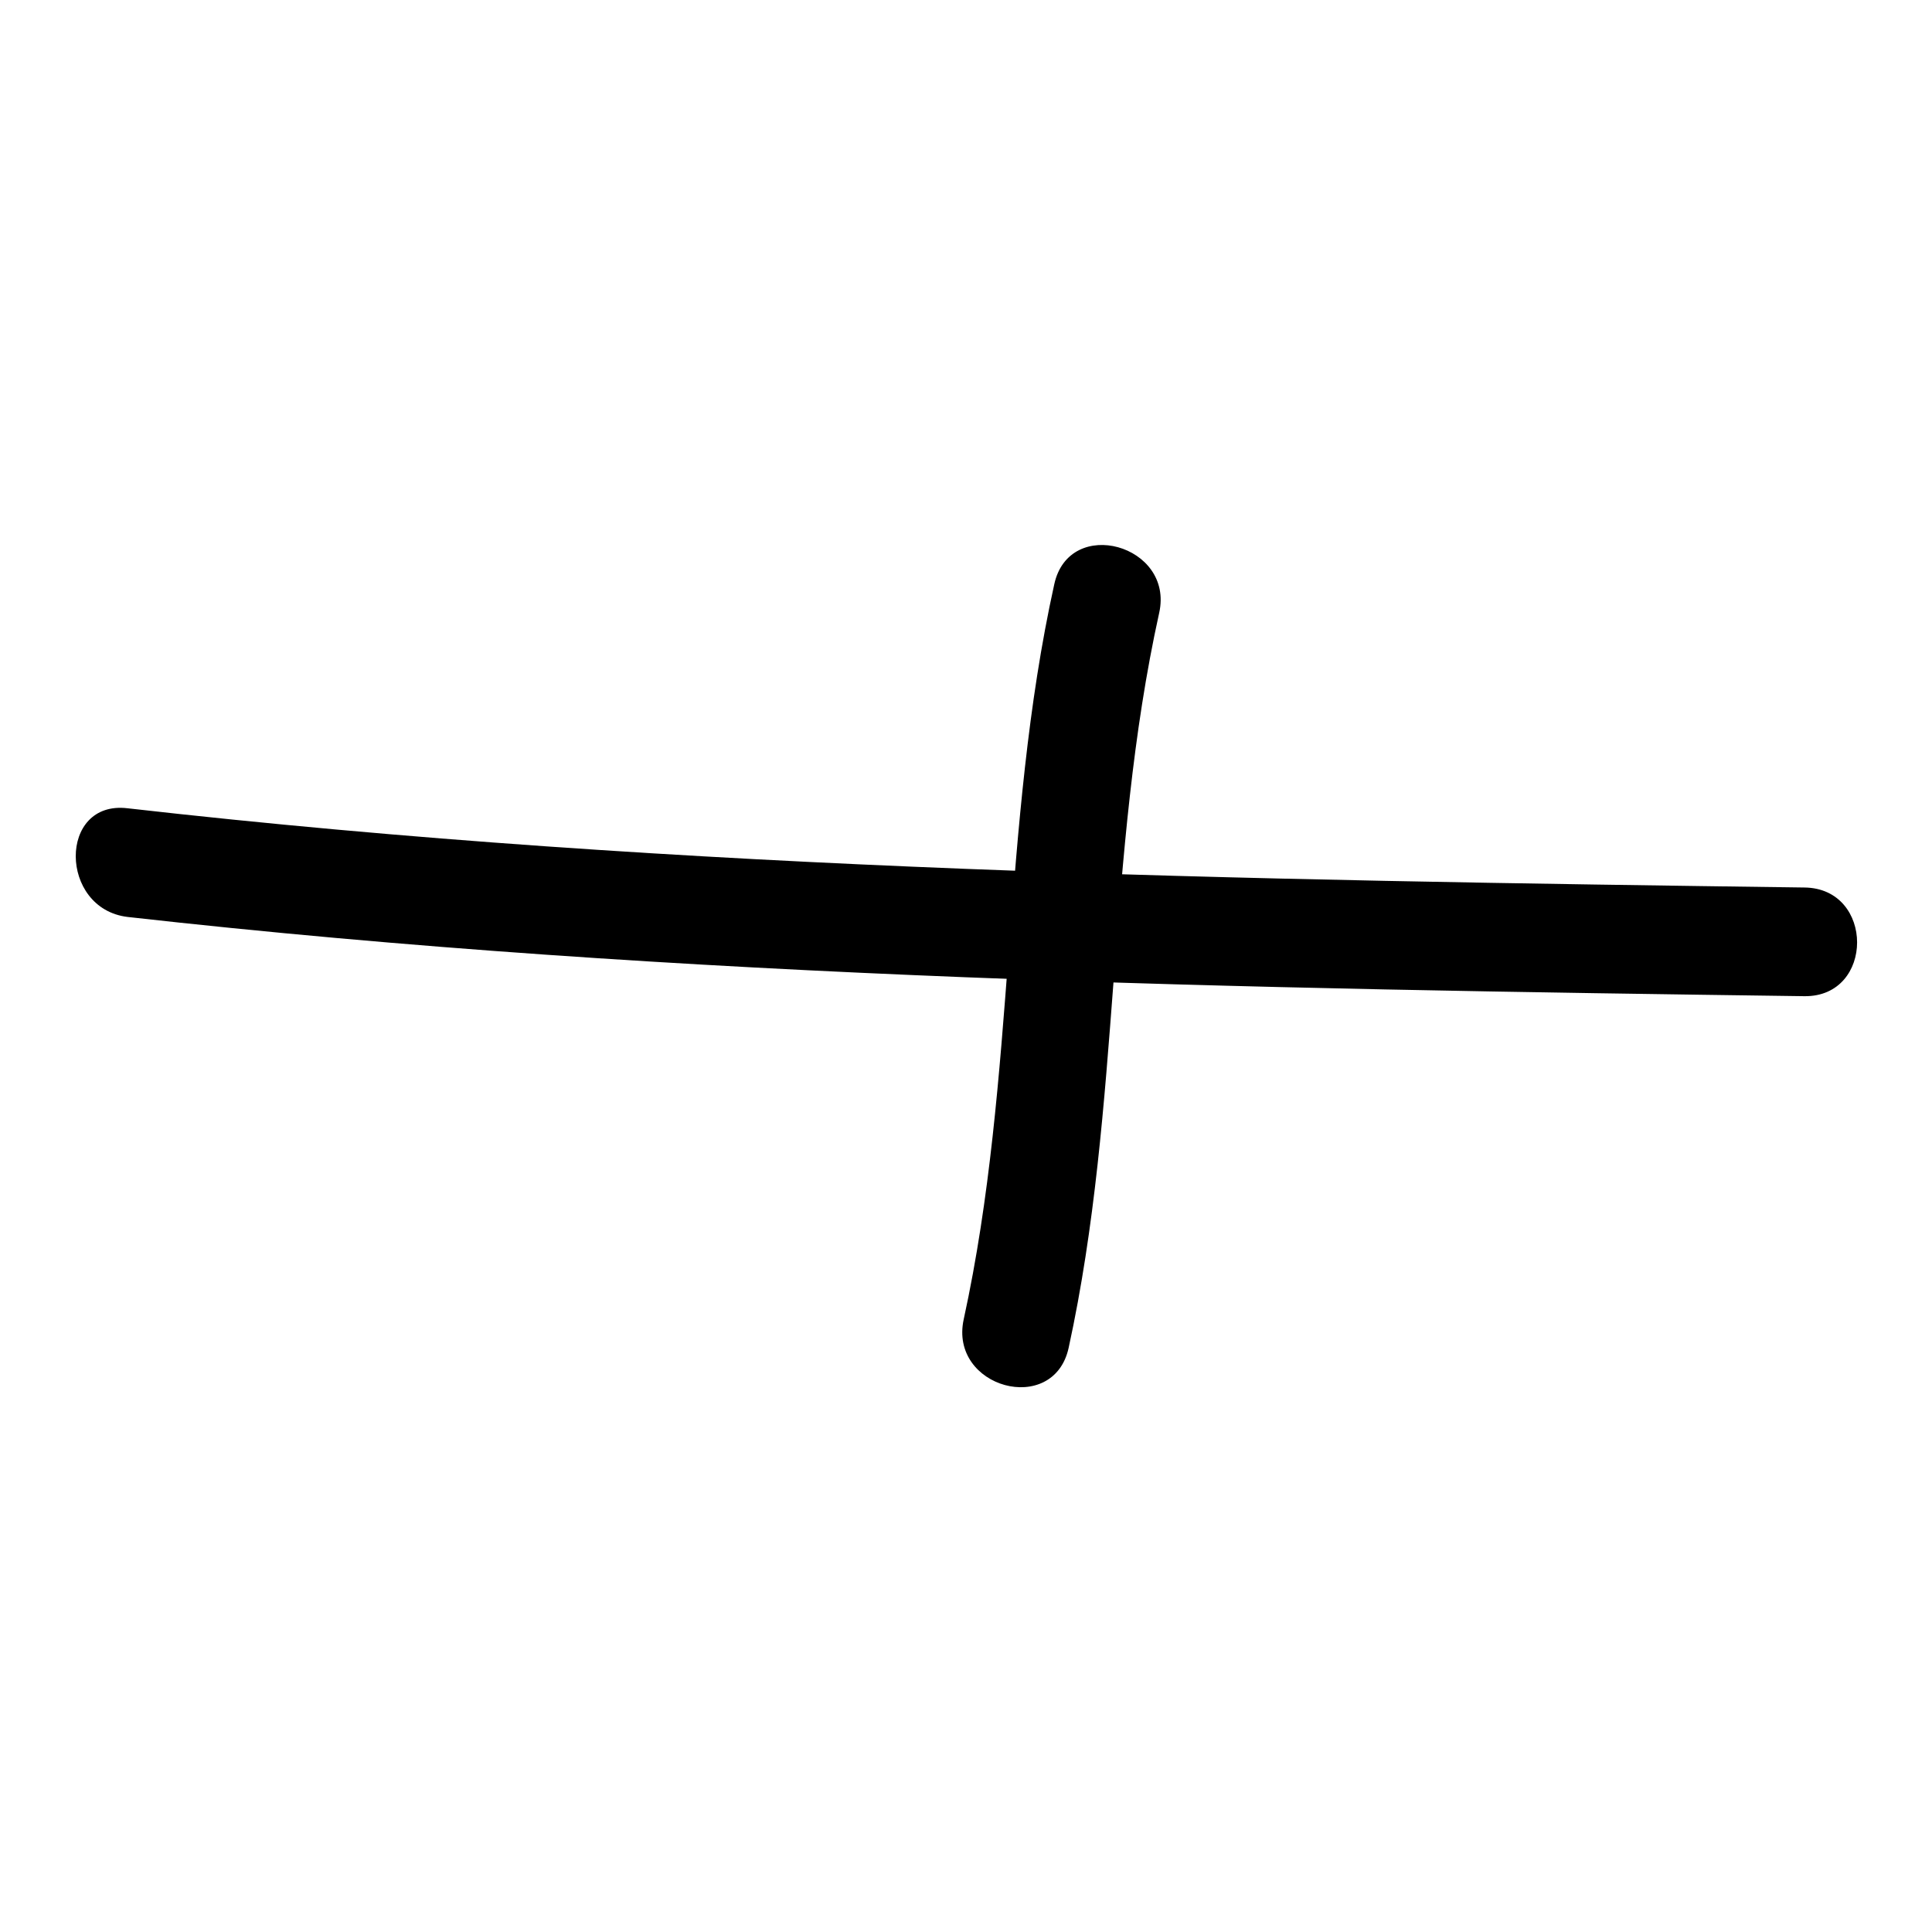
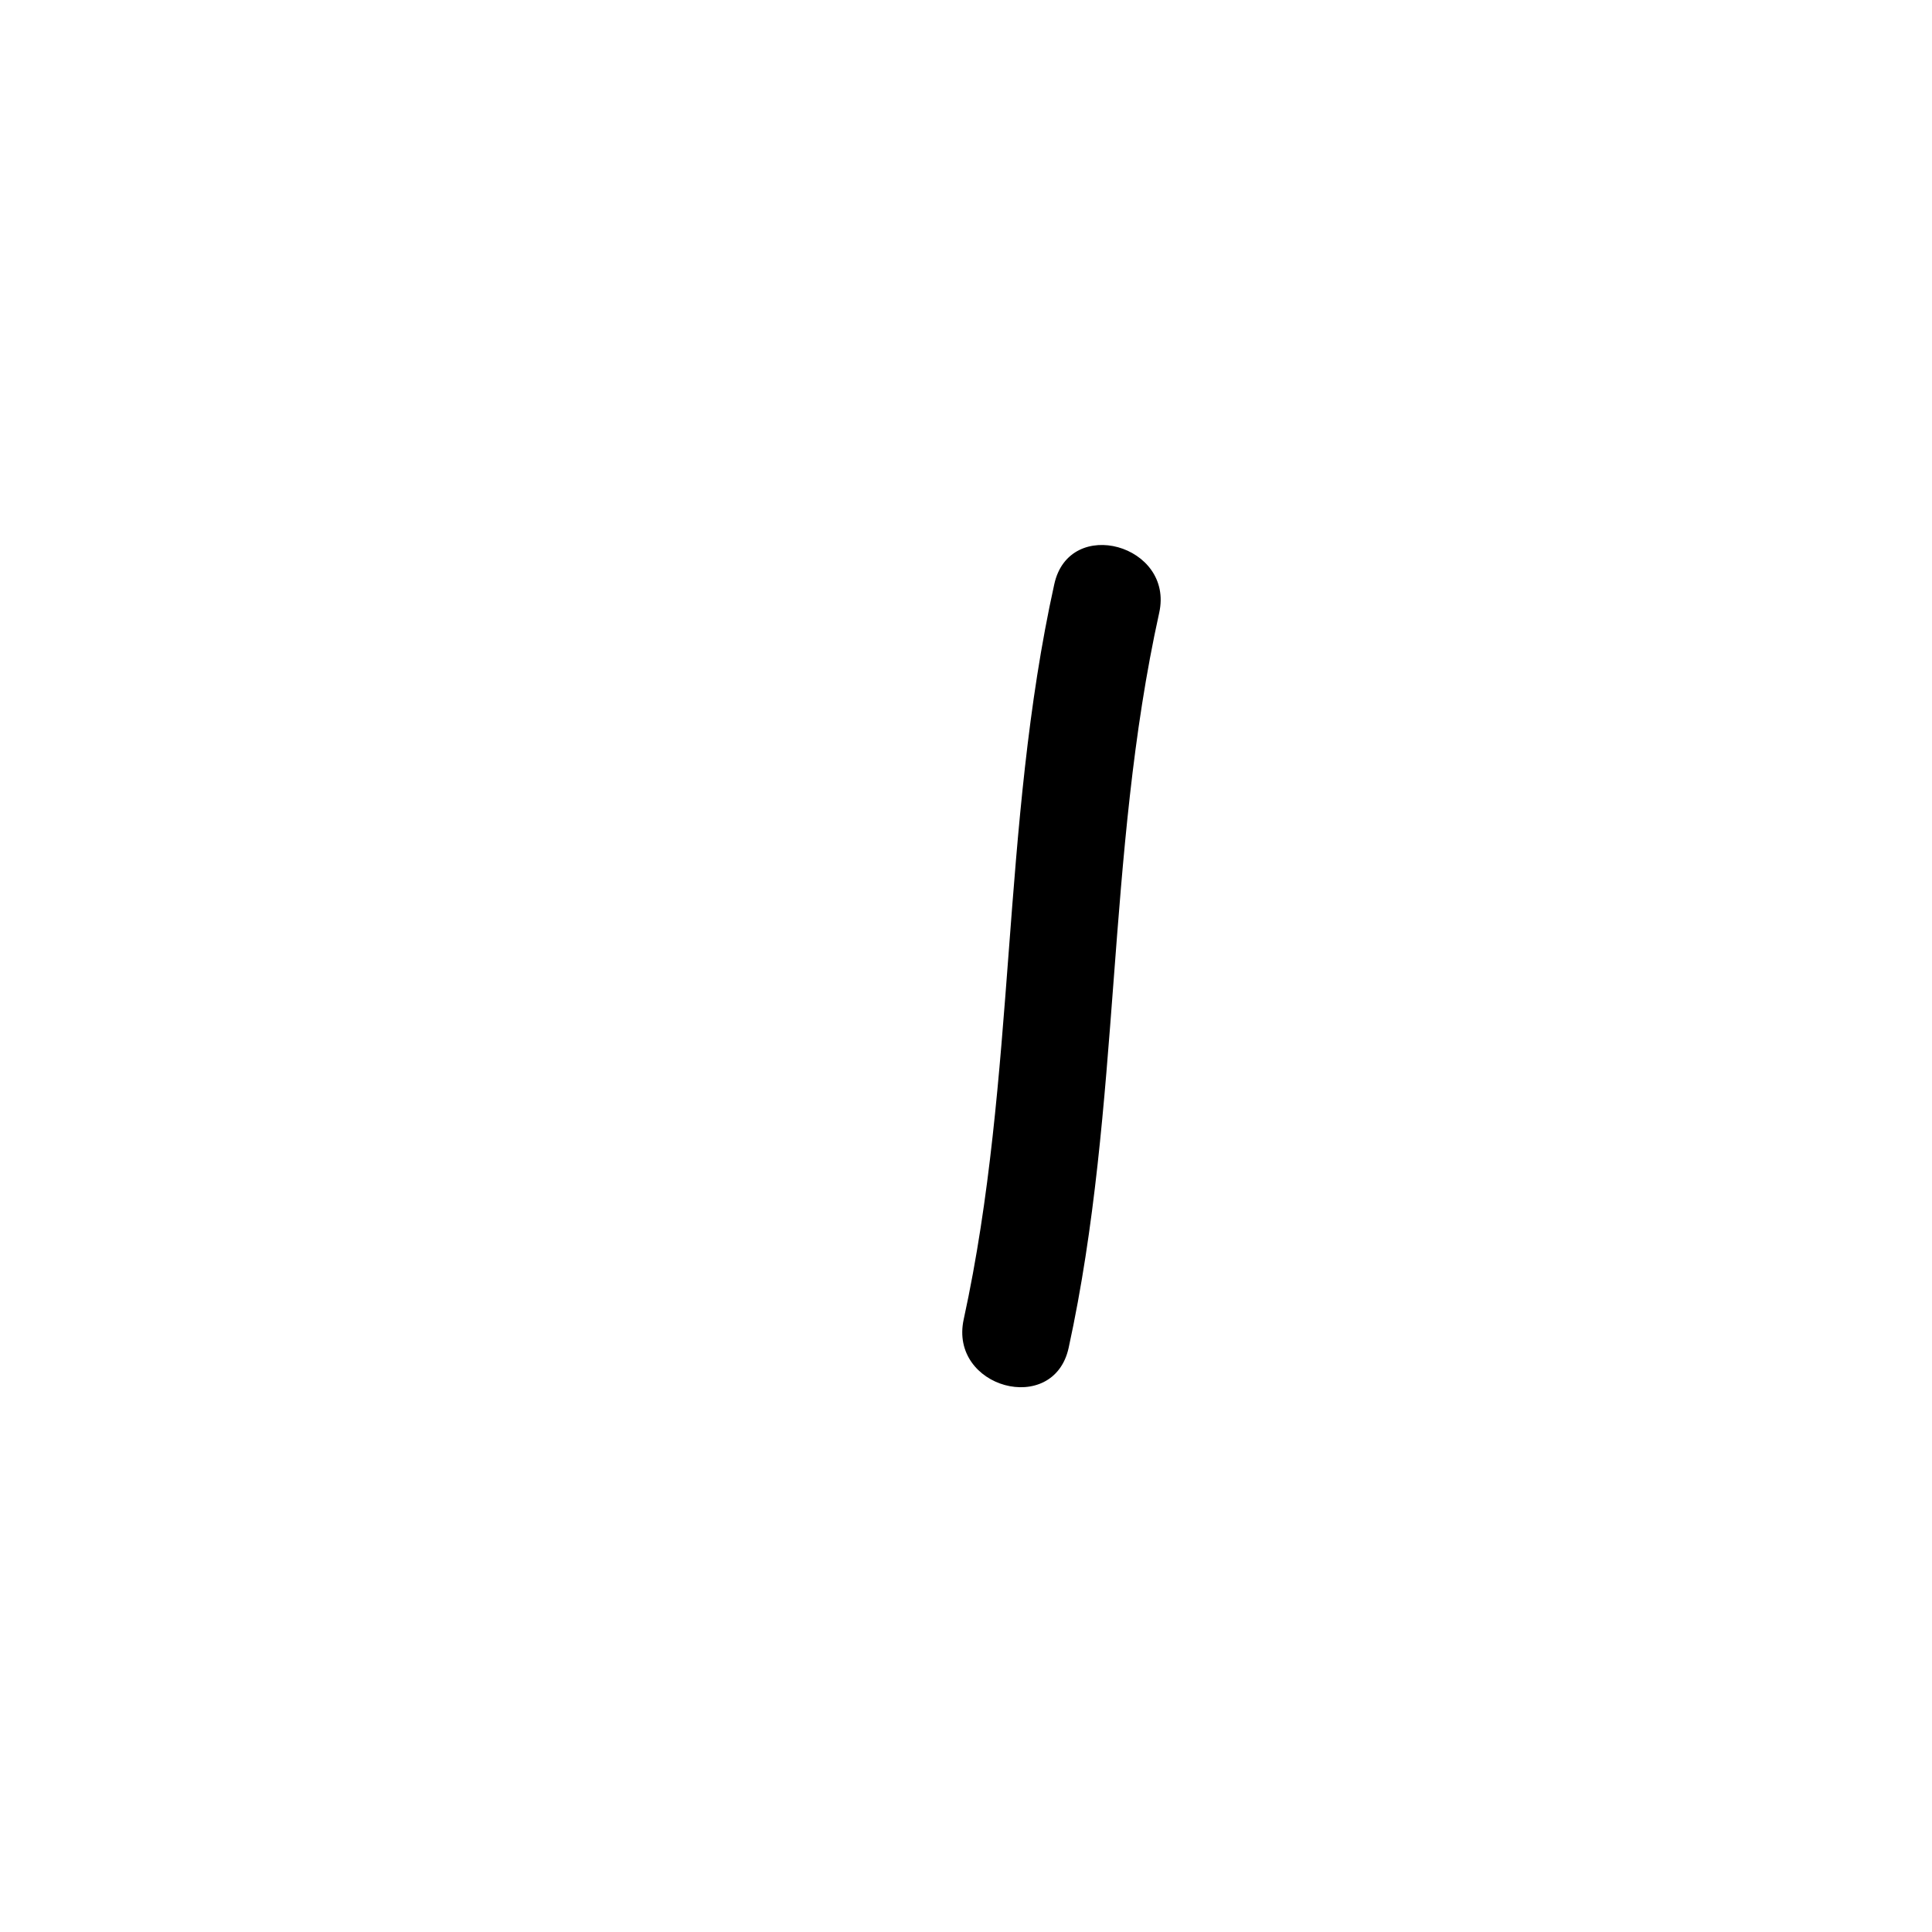
<svg xmlns="http://www.w3.org/2000/svg" version="1.1" x="0px" y="0px" viewBox="0 0 256 256" enable-background="new 0 0 256 256" xml:space="preserve">
  <g>
    <g>
-       <path fill="#000000" d="M16.9,121.5c73.8,8.3,148,9.5,222.2,10.5c9.3,0.1,9.3-14.3,0-14.4c-74.1-1-148.4-2.1-222.2-10.5C7.7,106,7.8,120.4,16.9,121.5L16.9,121.5z" />
      <path fill="#000000" d="M139.7,77.4c-7.1,32.1-5,65.3-12,97.4c-2,9.1,11.9,12.9,13.9,3.8c7-32.1,4.9-65.3,12-97.4C155.6,72.2,141.7,68.3,139.7,77.4L139.7,77.4z" />
    </g>
  </g>
</svg>